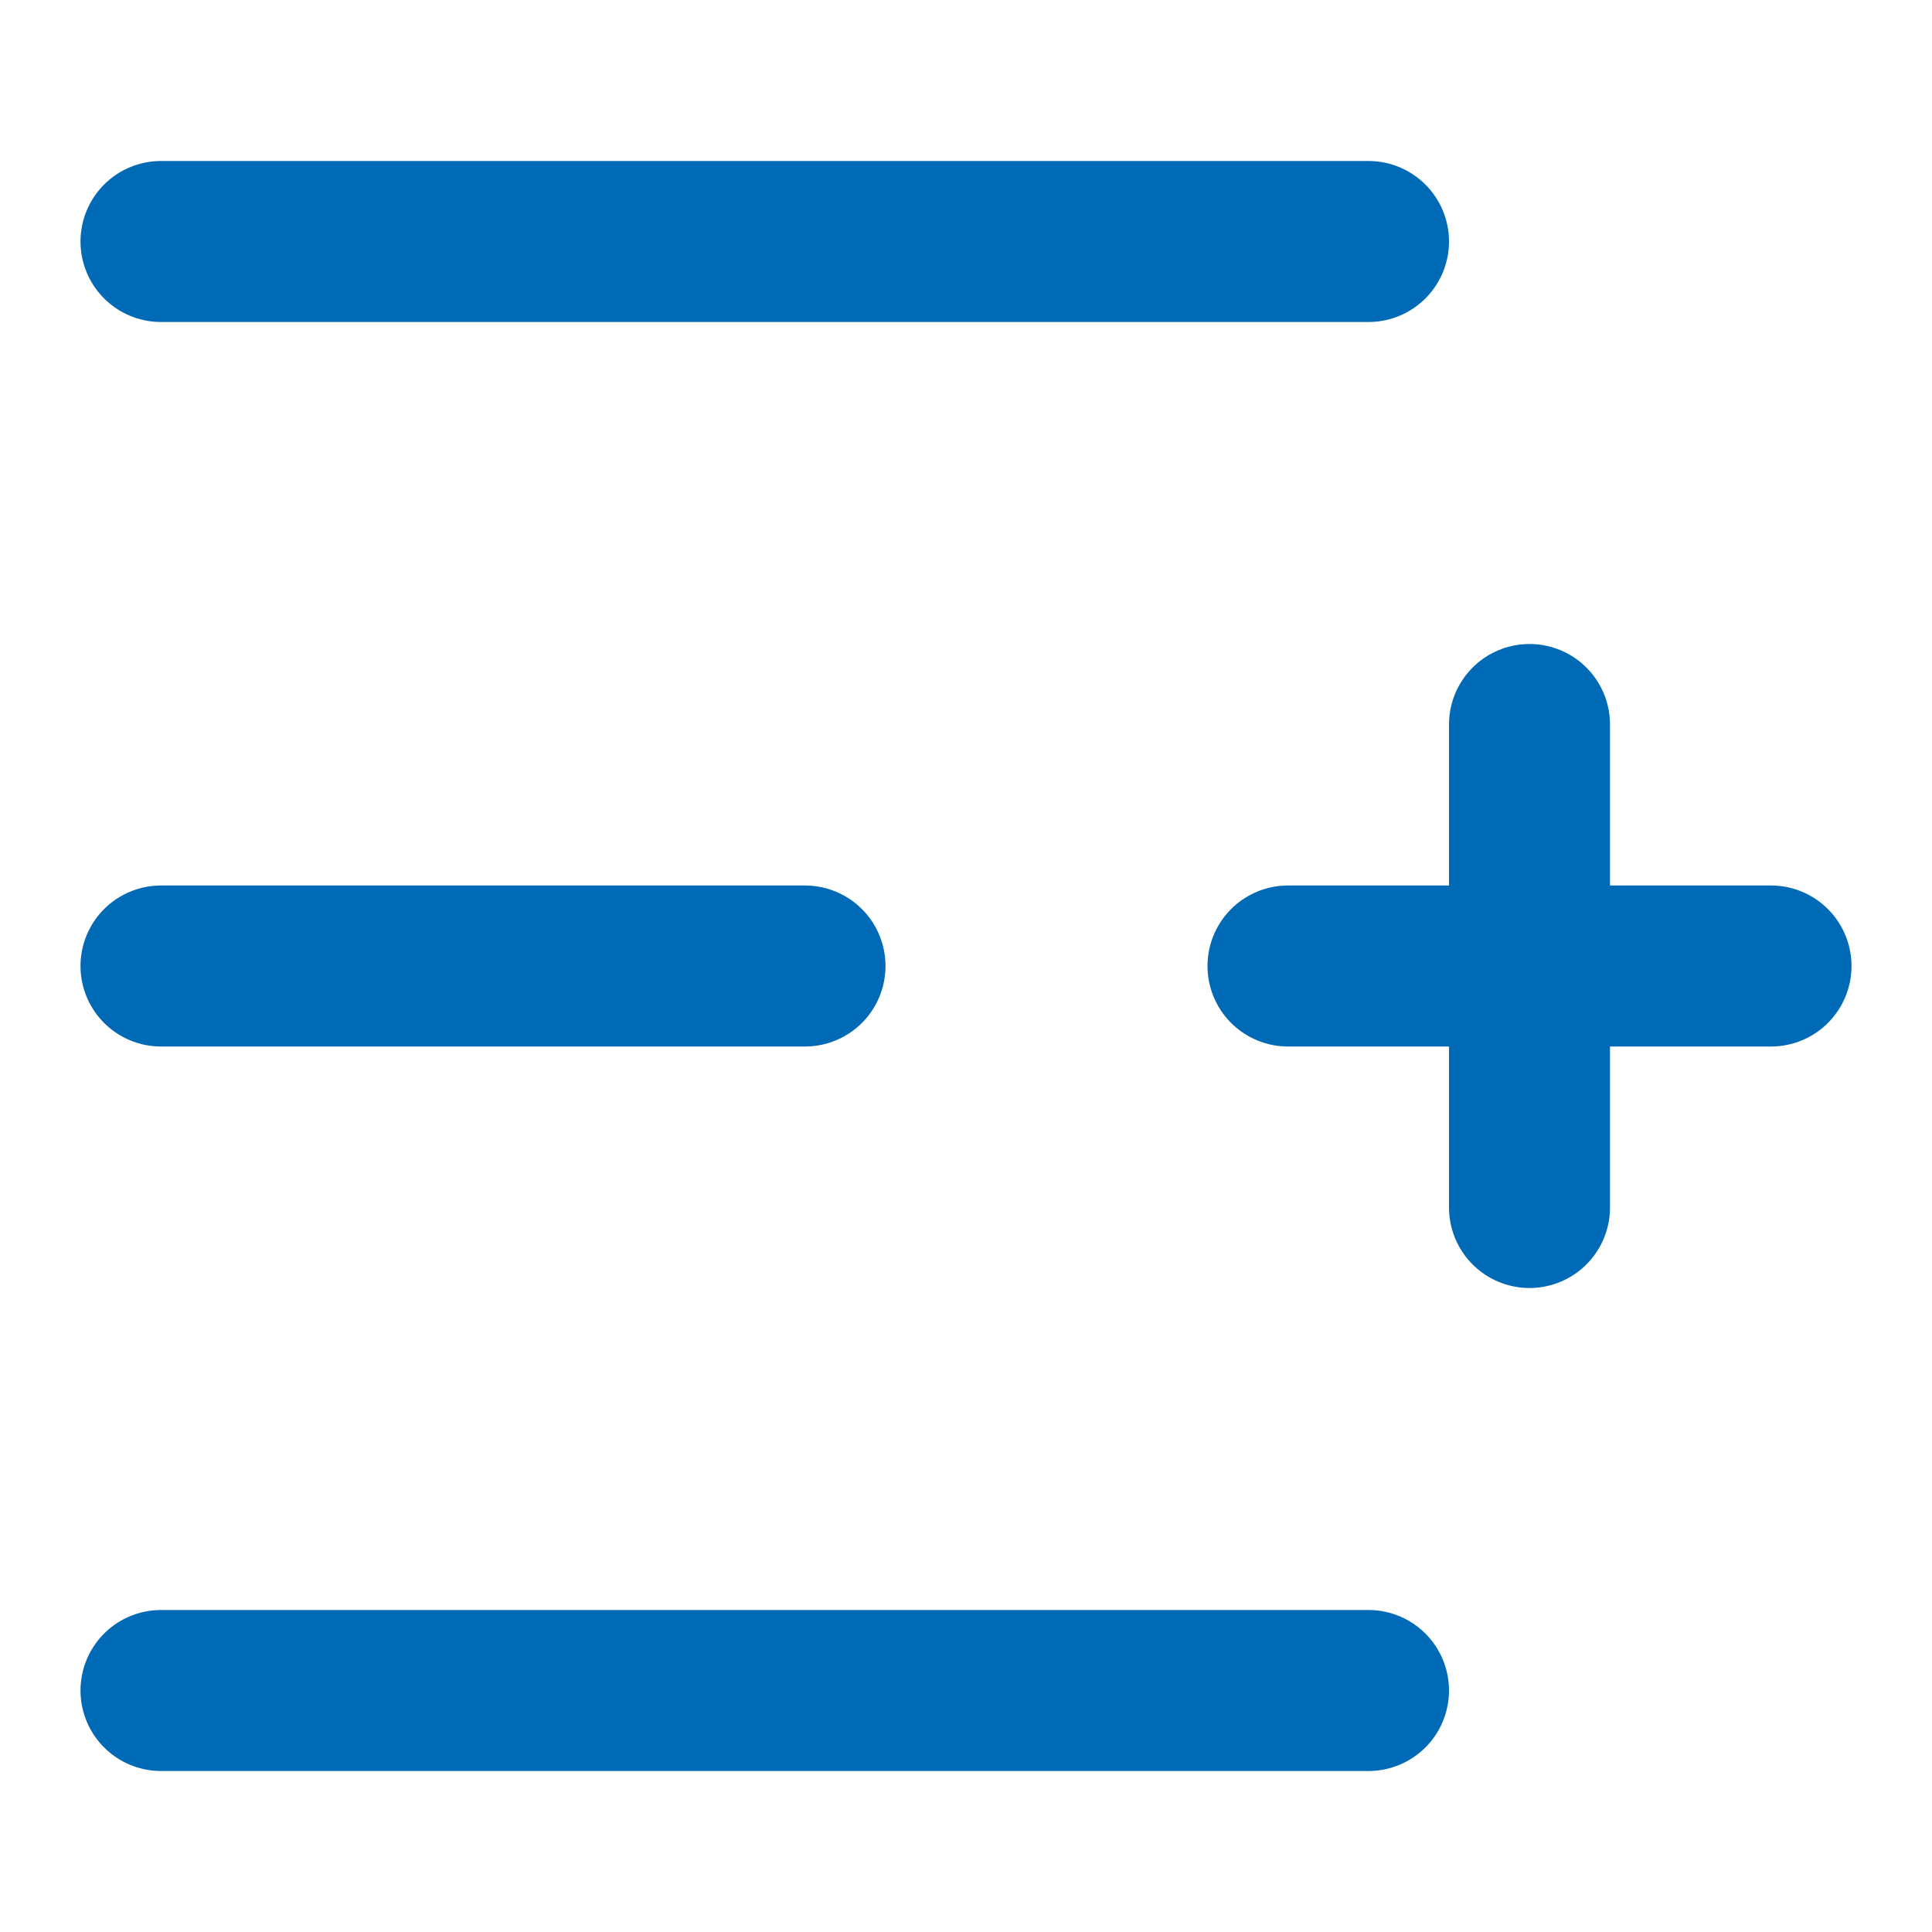
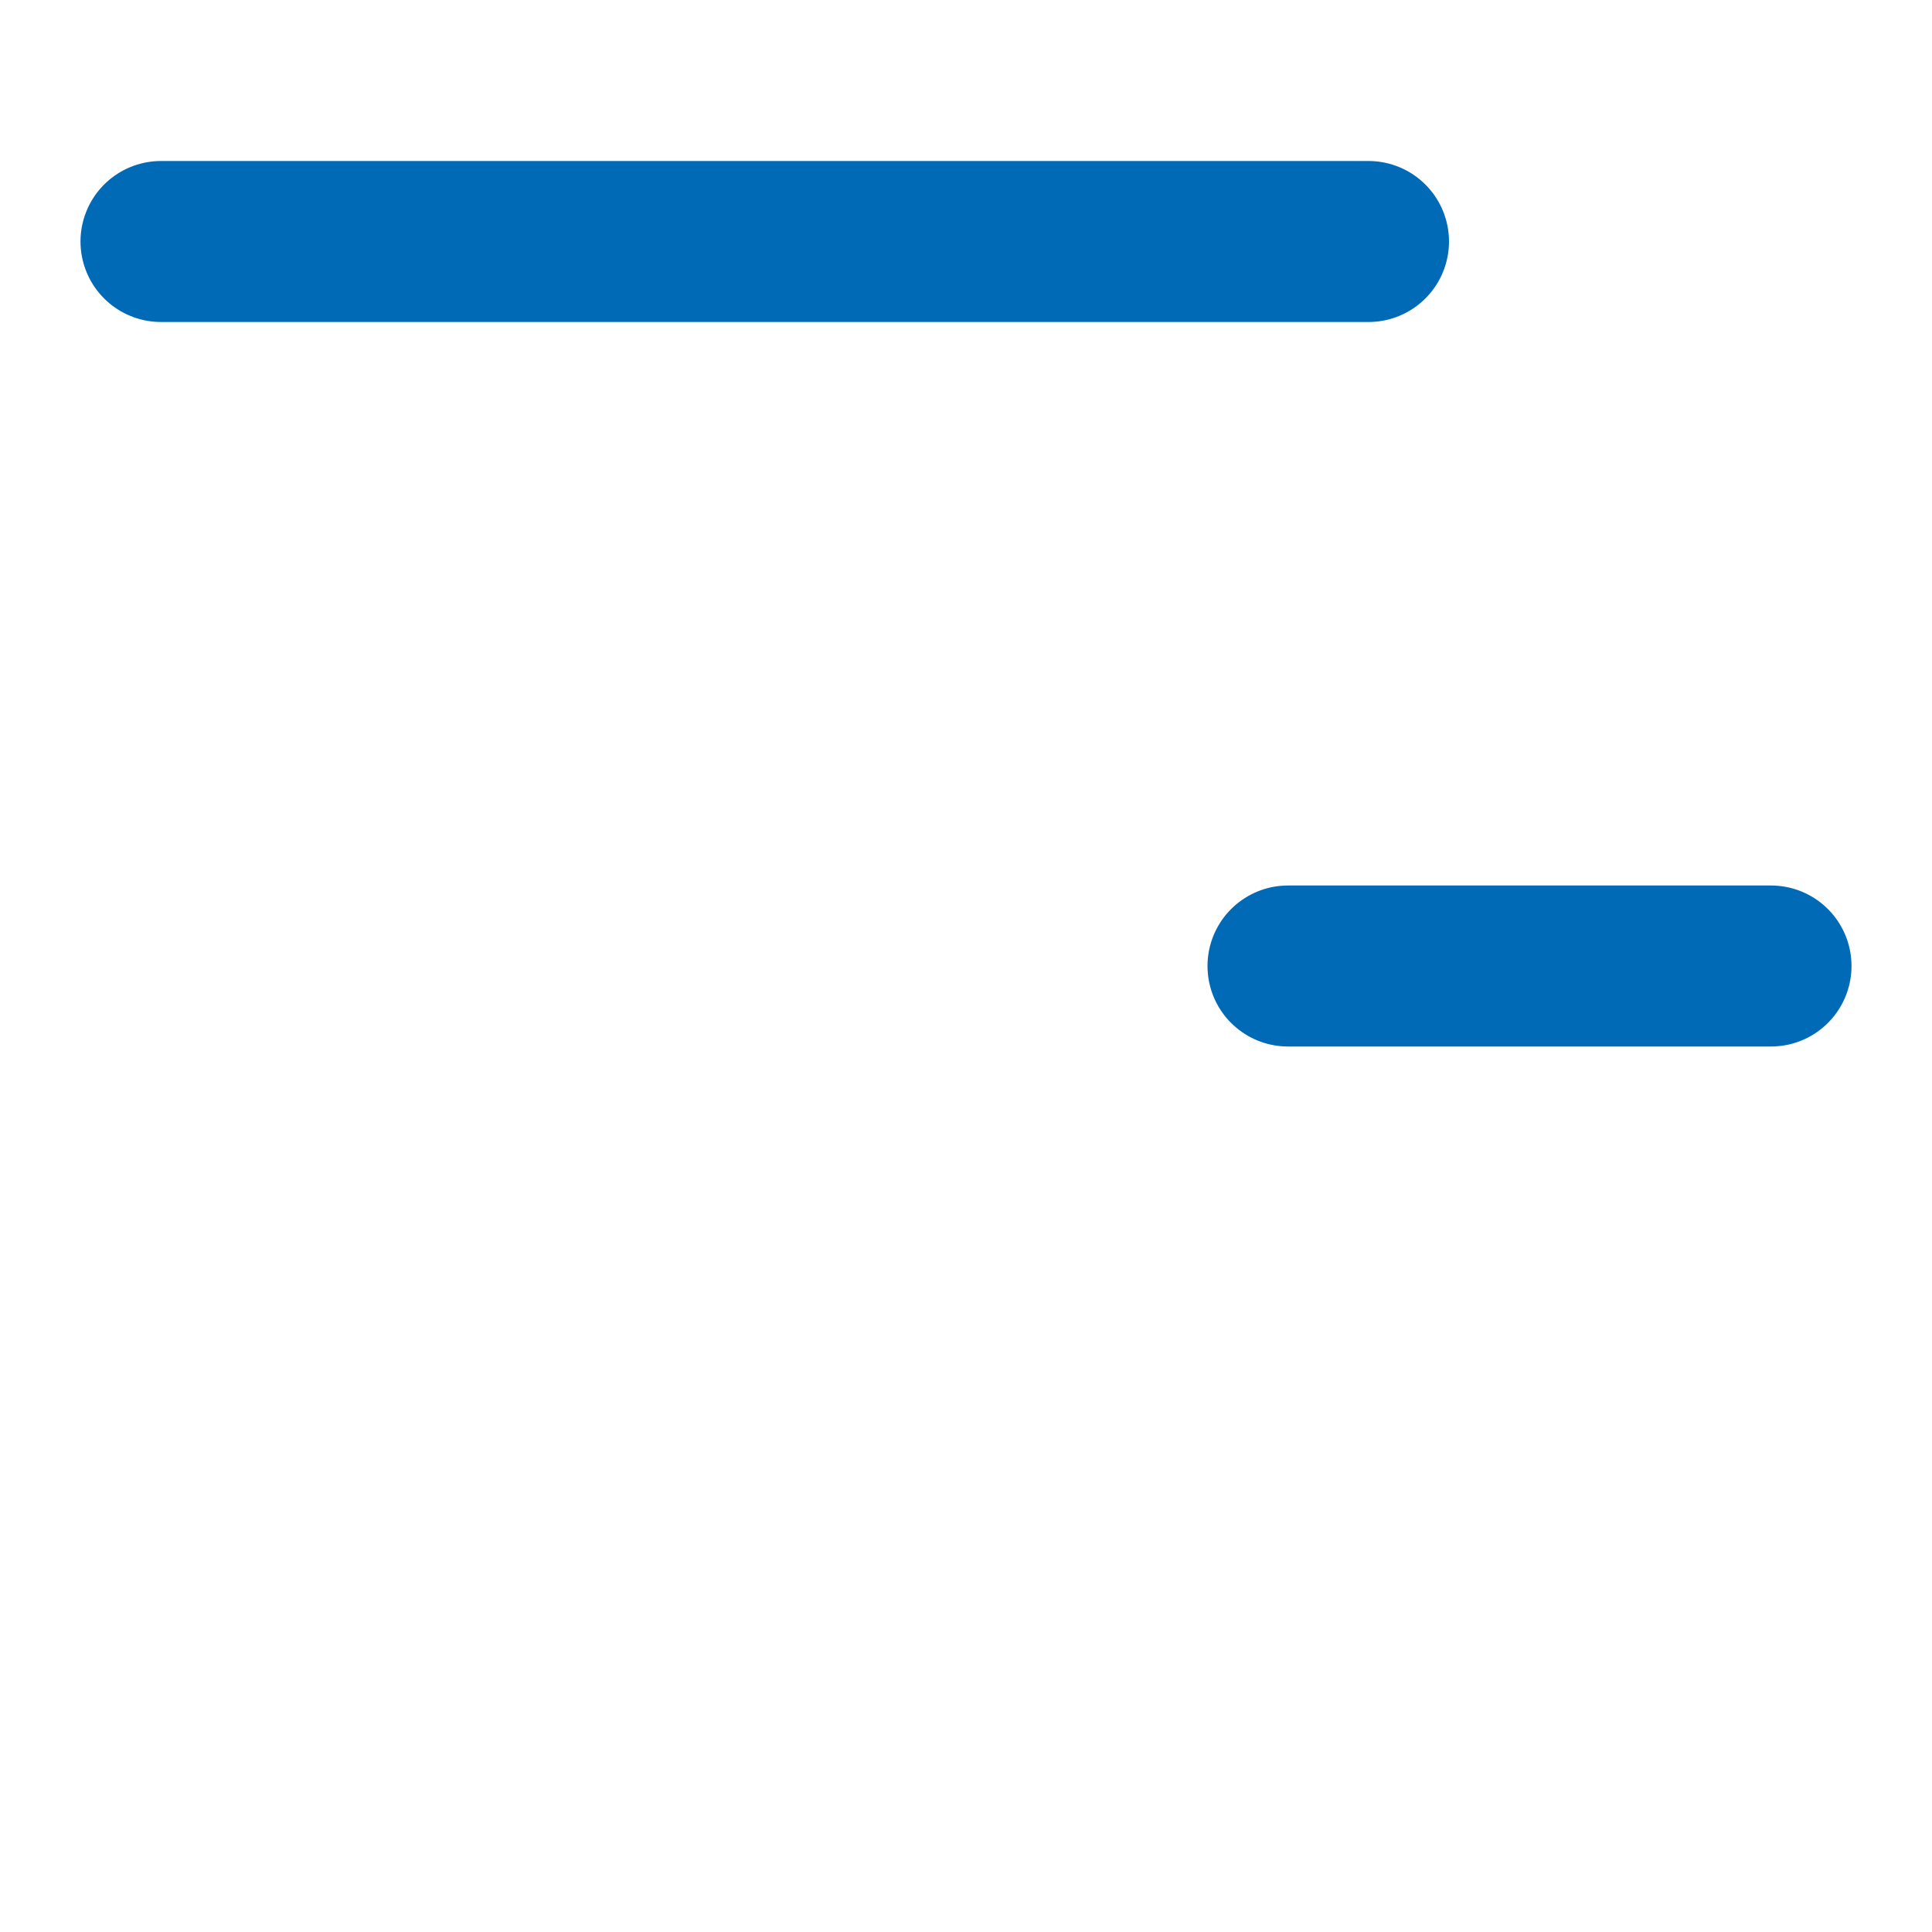
<svg xmlns="http://www.w3.org/2000/svg" width="24" height="24" viewBox="0 0 24 24" fill="none">
-   <path d="M10 12H2" stroke="#006AB7" stroke-width="2" stroke-linecap="round" stroke-linejoin="round" />
  <path d="M17 3H2" stroke="#006AB7" stroke-width="2" stroke-linecap="round" stroke-linejoin="round" />
-   <path d="M17 21H2" stroke="#006AB7" stroke-width="2" stroke-linecap="round" stroke-linejoin="round" />
-   <path d="M19 9V15" stroke="#006AB7" stroke-width="2" stroke-linecap="round" stroke-linejoin="round" />
  <path d="M22 12H16" stroke="#006AB7" stroke-width="2" stroke-linecap="round" stroke-linejoin="round" />
</svg>